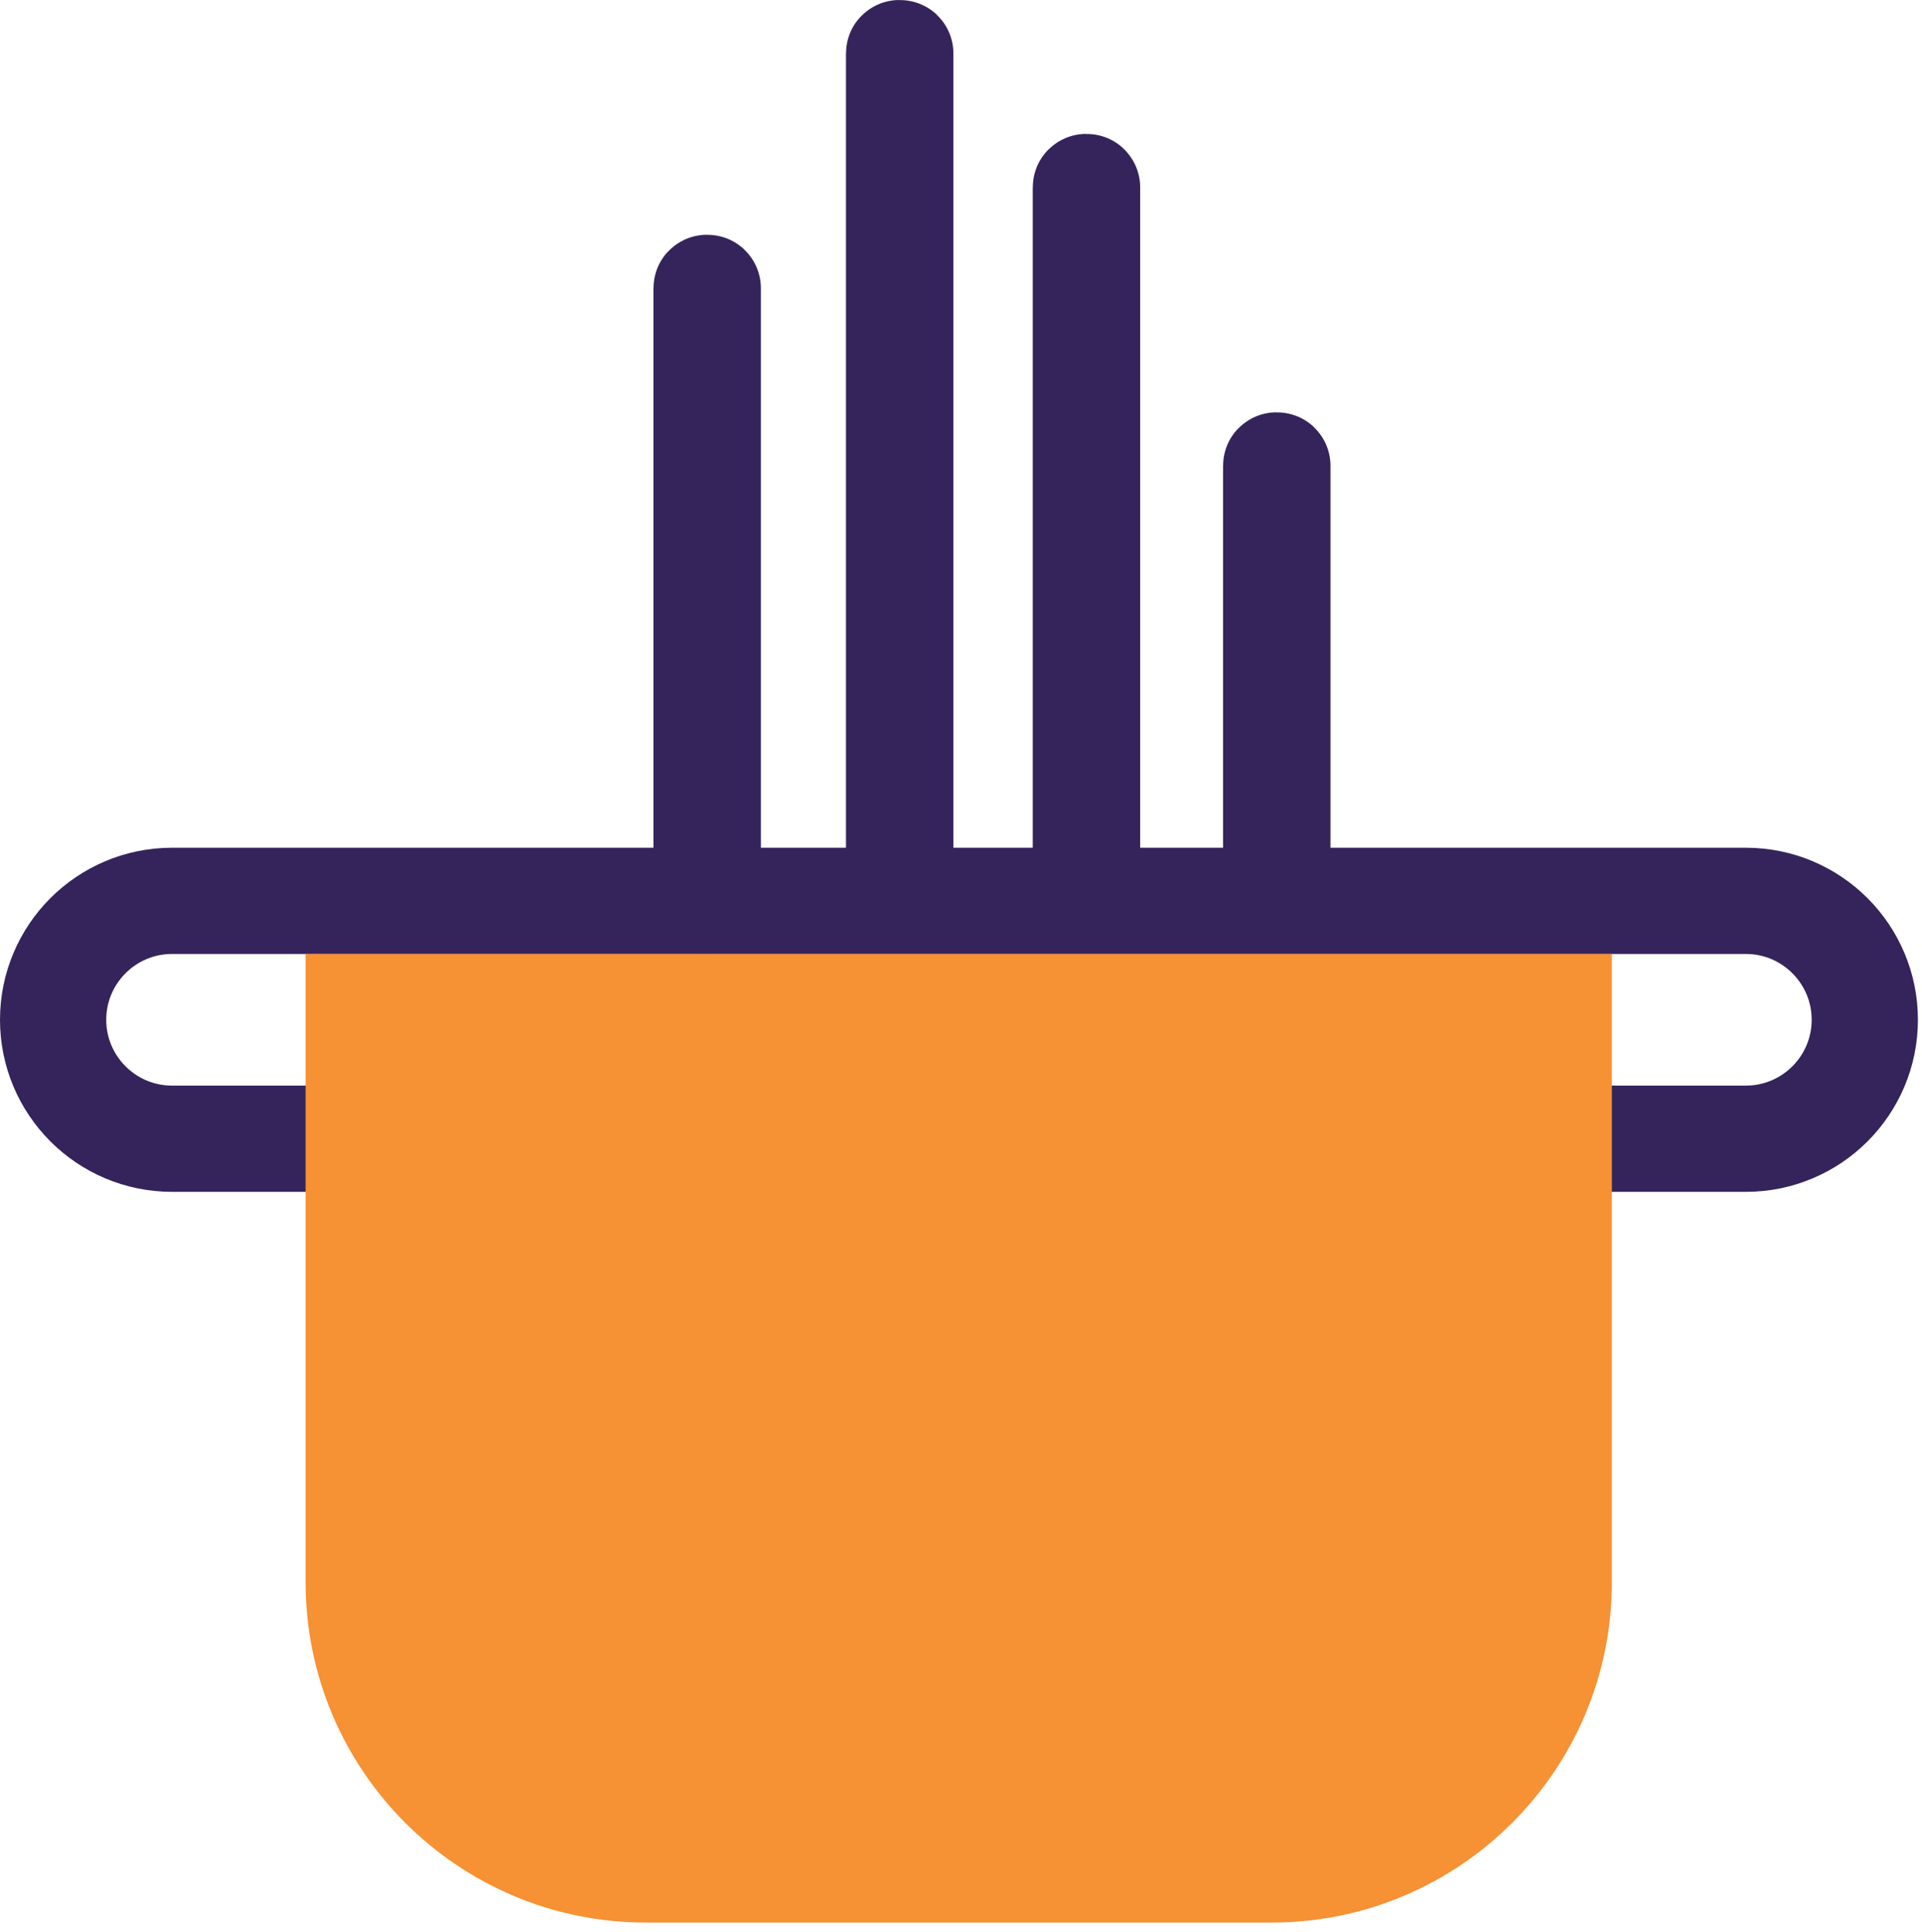
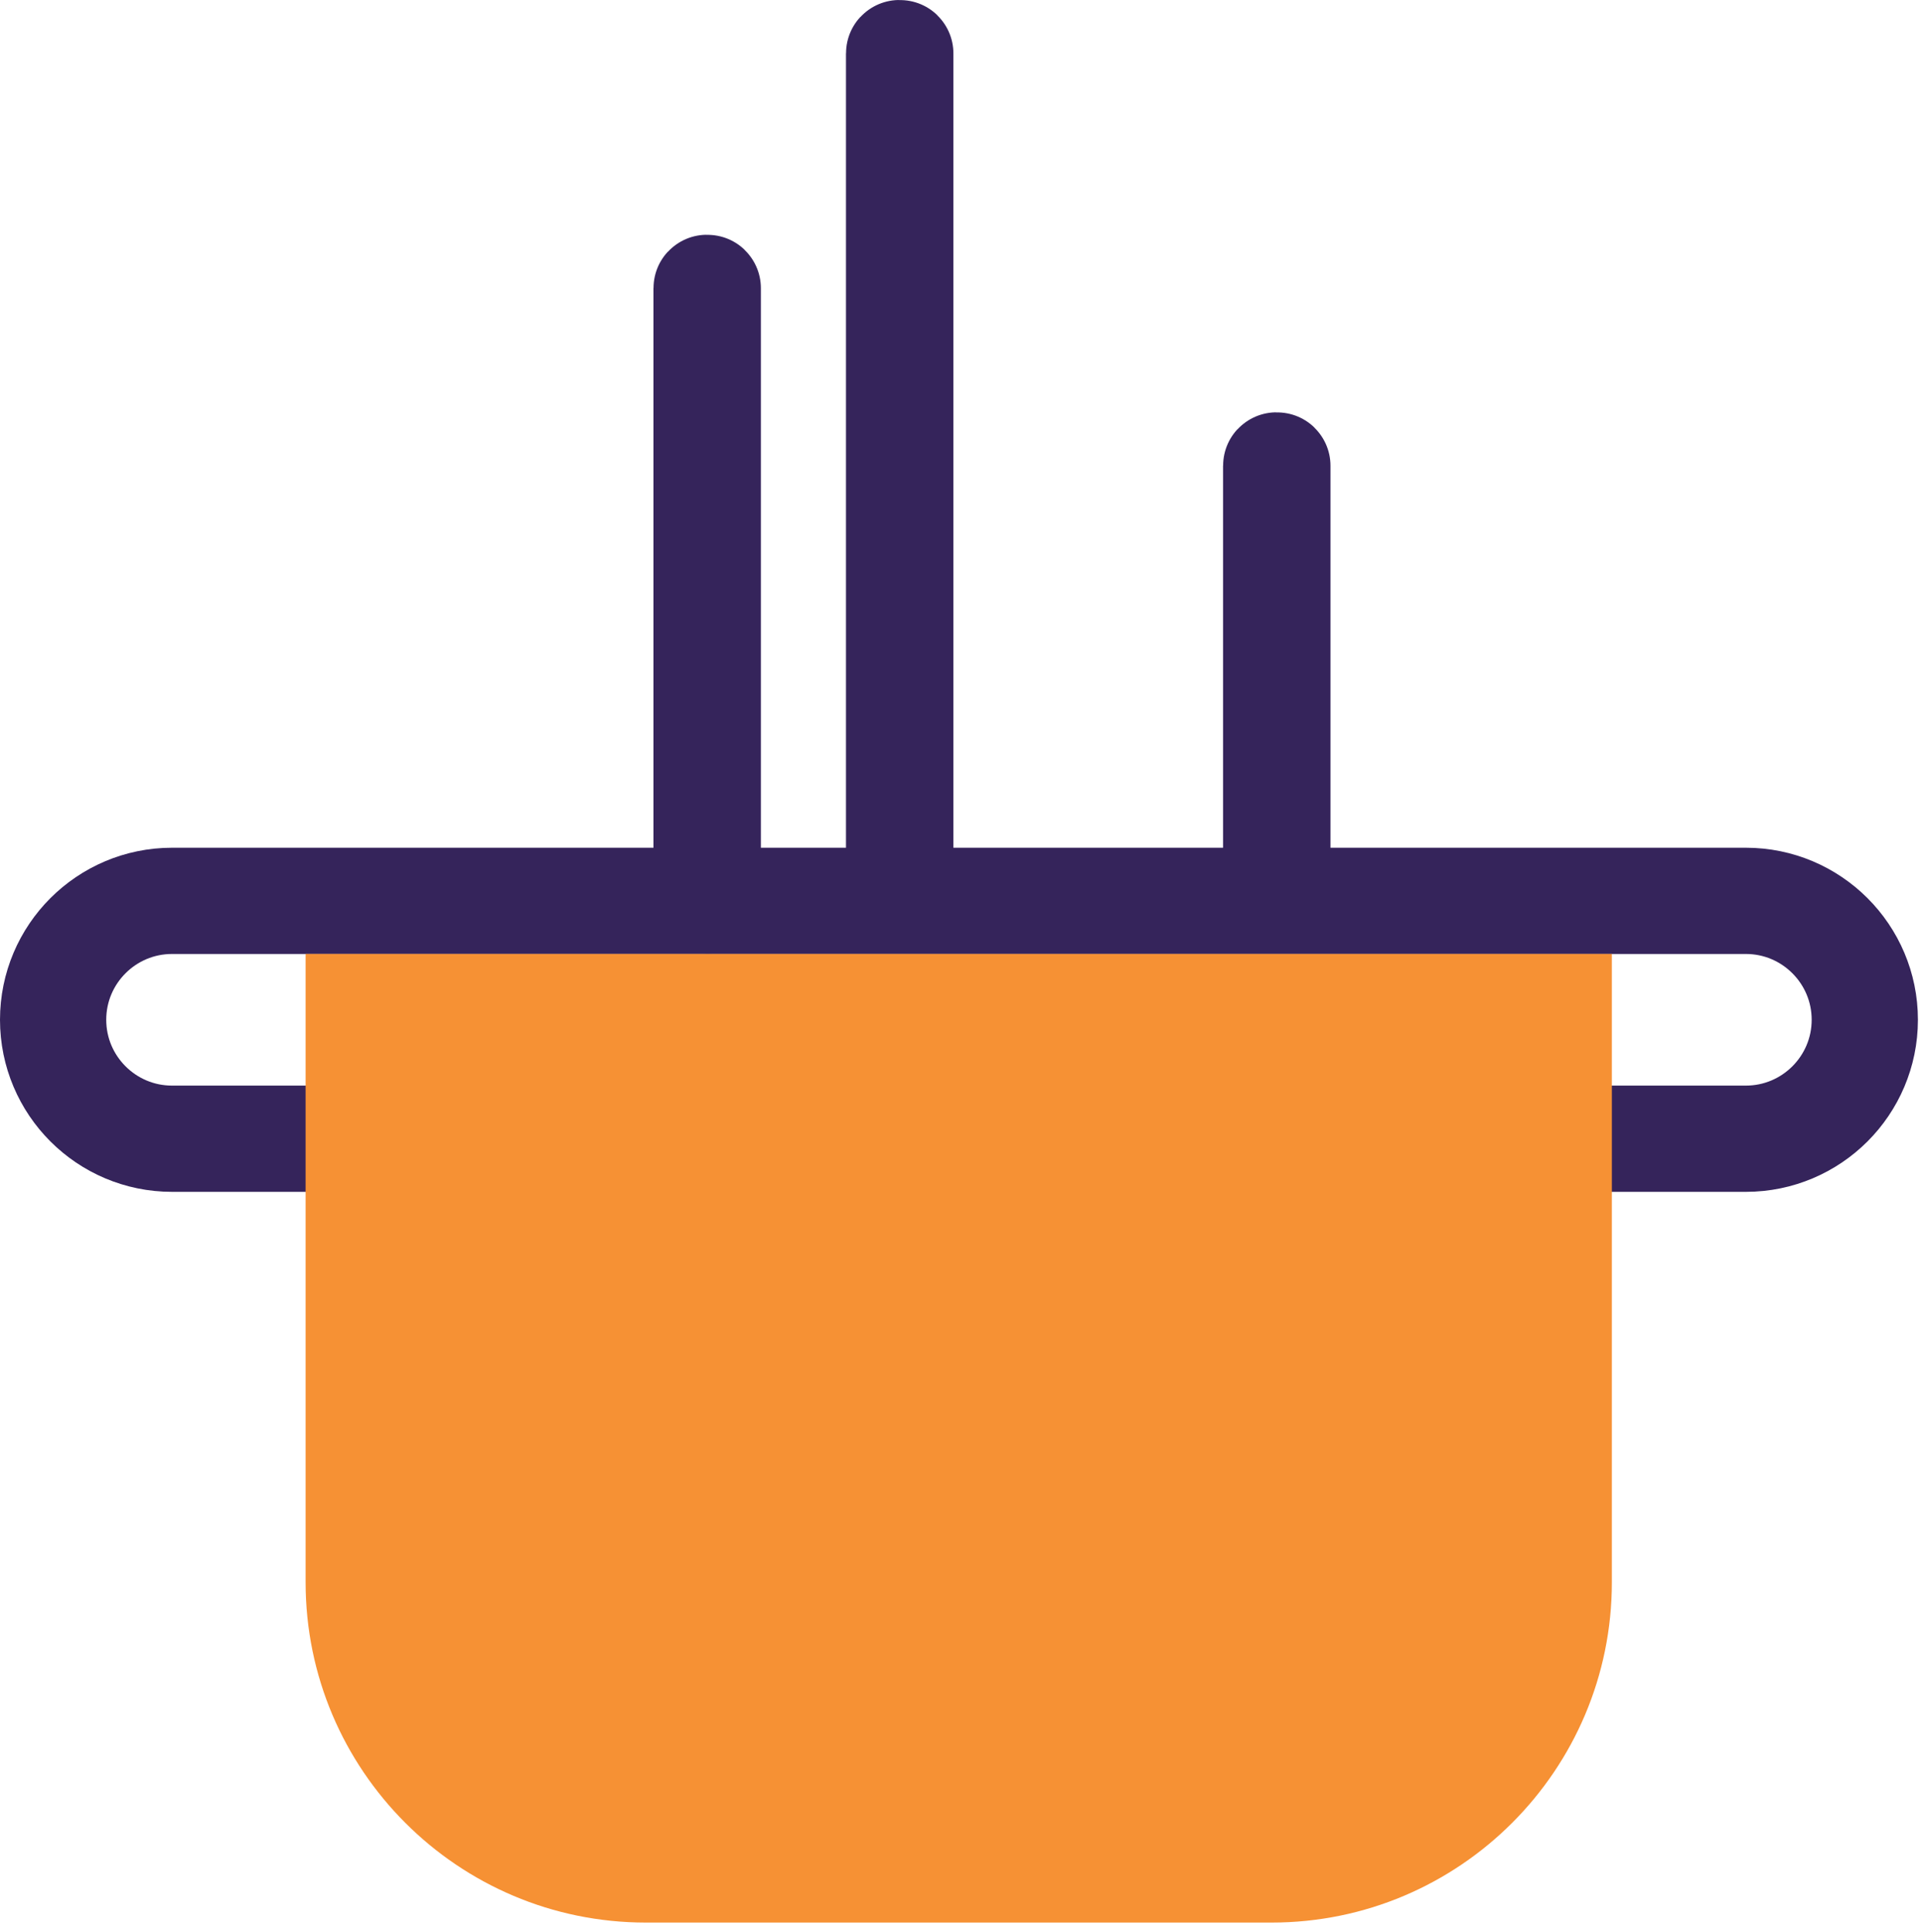
<svg xmlns="http://www.w3.org/2000/svg" width="100%" height="100%" viewBox="0 0 199 200" version="1.1" xml:space="preserve" style="fill-rule:evenodd;clip-rule:evenodd;stroke-linecap:round;stroke-linejoin:round;stroke-miterlimit:1.5;">
  <path d="M193.077,105.586c-0,-6.796 -5.518,-12.314 -12.315,-12.314l-162.947,-0c-6.797,-0 -12.315,5.518 -12.315,12.314c0,6.797 5.518,12.315 12.315,12.315l162.947,0c6.797,0 12.315,-5.518 12.315,-12.315Z" style="fill:none;stroke:#35245b;stroke-width:11px;" />
  <path d="M73.28,29.837c-0,-0.017 -0.014,-0.03 -0.031,-0.03l-0.062,-0c-0.017,-0 -0.03,0.013 -0.03,0.03l-0,63.359c-0,0.017 0.013,0.031 0.03,0.031l0.062,0c0.017,0 0.031,-0.014 0.031,-0.031l-0,-63.359Z" style="fill:none;stroke:#35245b;stroke-width:11px;" />
  <path d="M93.213,5.531c-0,-0.017 -0.014,-0.031 -0.031,-0.031l-0.062,0c-0.017,0 -0.03,0.014 -0.03,0.031l-0,86.814c-0,0.017 0.013,0.031 0.03,0.031l0.062,-0c0.017,-0 0.031,-0.014 0.031,-0.031l-0,-86.814Z" style="fill:none;stroke:#35245b;stroke-width:11px;" />
-   <path d="M112.551,19.396c0,-0.017 -0.013,-0.031 -0.03,-0.031l-0.062,0c-0.017,0 -0.031,0.014 -0.031,0.031l0,71.497c0,0.017 0.014,0.031 0.031,0.031l0.062,-0c0.017,-0 0.03,-0.014 0.03,-0.031l0,-71.497Z" style="fill:none;stroke:#35245b;stroke-width:11px;" />
  <path d="M132.255,48.222c-0,-0.017 -0.014,-0.031 -0.031,-0.031l-0.062,-0c-0.017,-0 -0.03,0.014 -0.03,0.031l-0,41.36c-0,0.017 0.013,0.031 0.03,0.031l0.062,0c0.017,0 0.031,-0.014 0.031,-0.031l-0,-41.36Z" style="fill:none;stroke:#35245b;stroke-width:11px;" />
  <path d="M166.889,98.768l-135.247,0l0,65.061c0,19.444 15.786,35.23 35.23,35.23l64.787,-0c19.444,-0 35.23,-15.786 35.23,-35.23l-0,-65.061Z" style="fill:#f69134;" />
</svg>